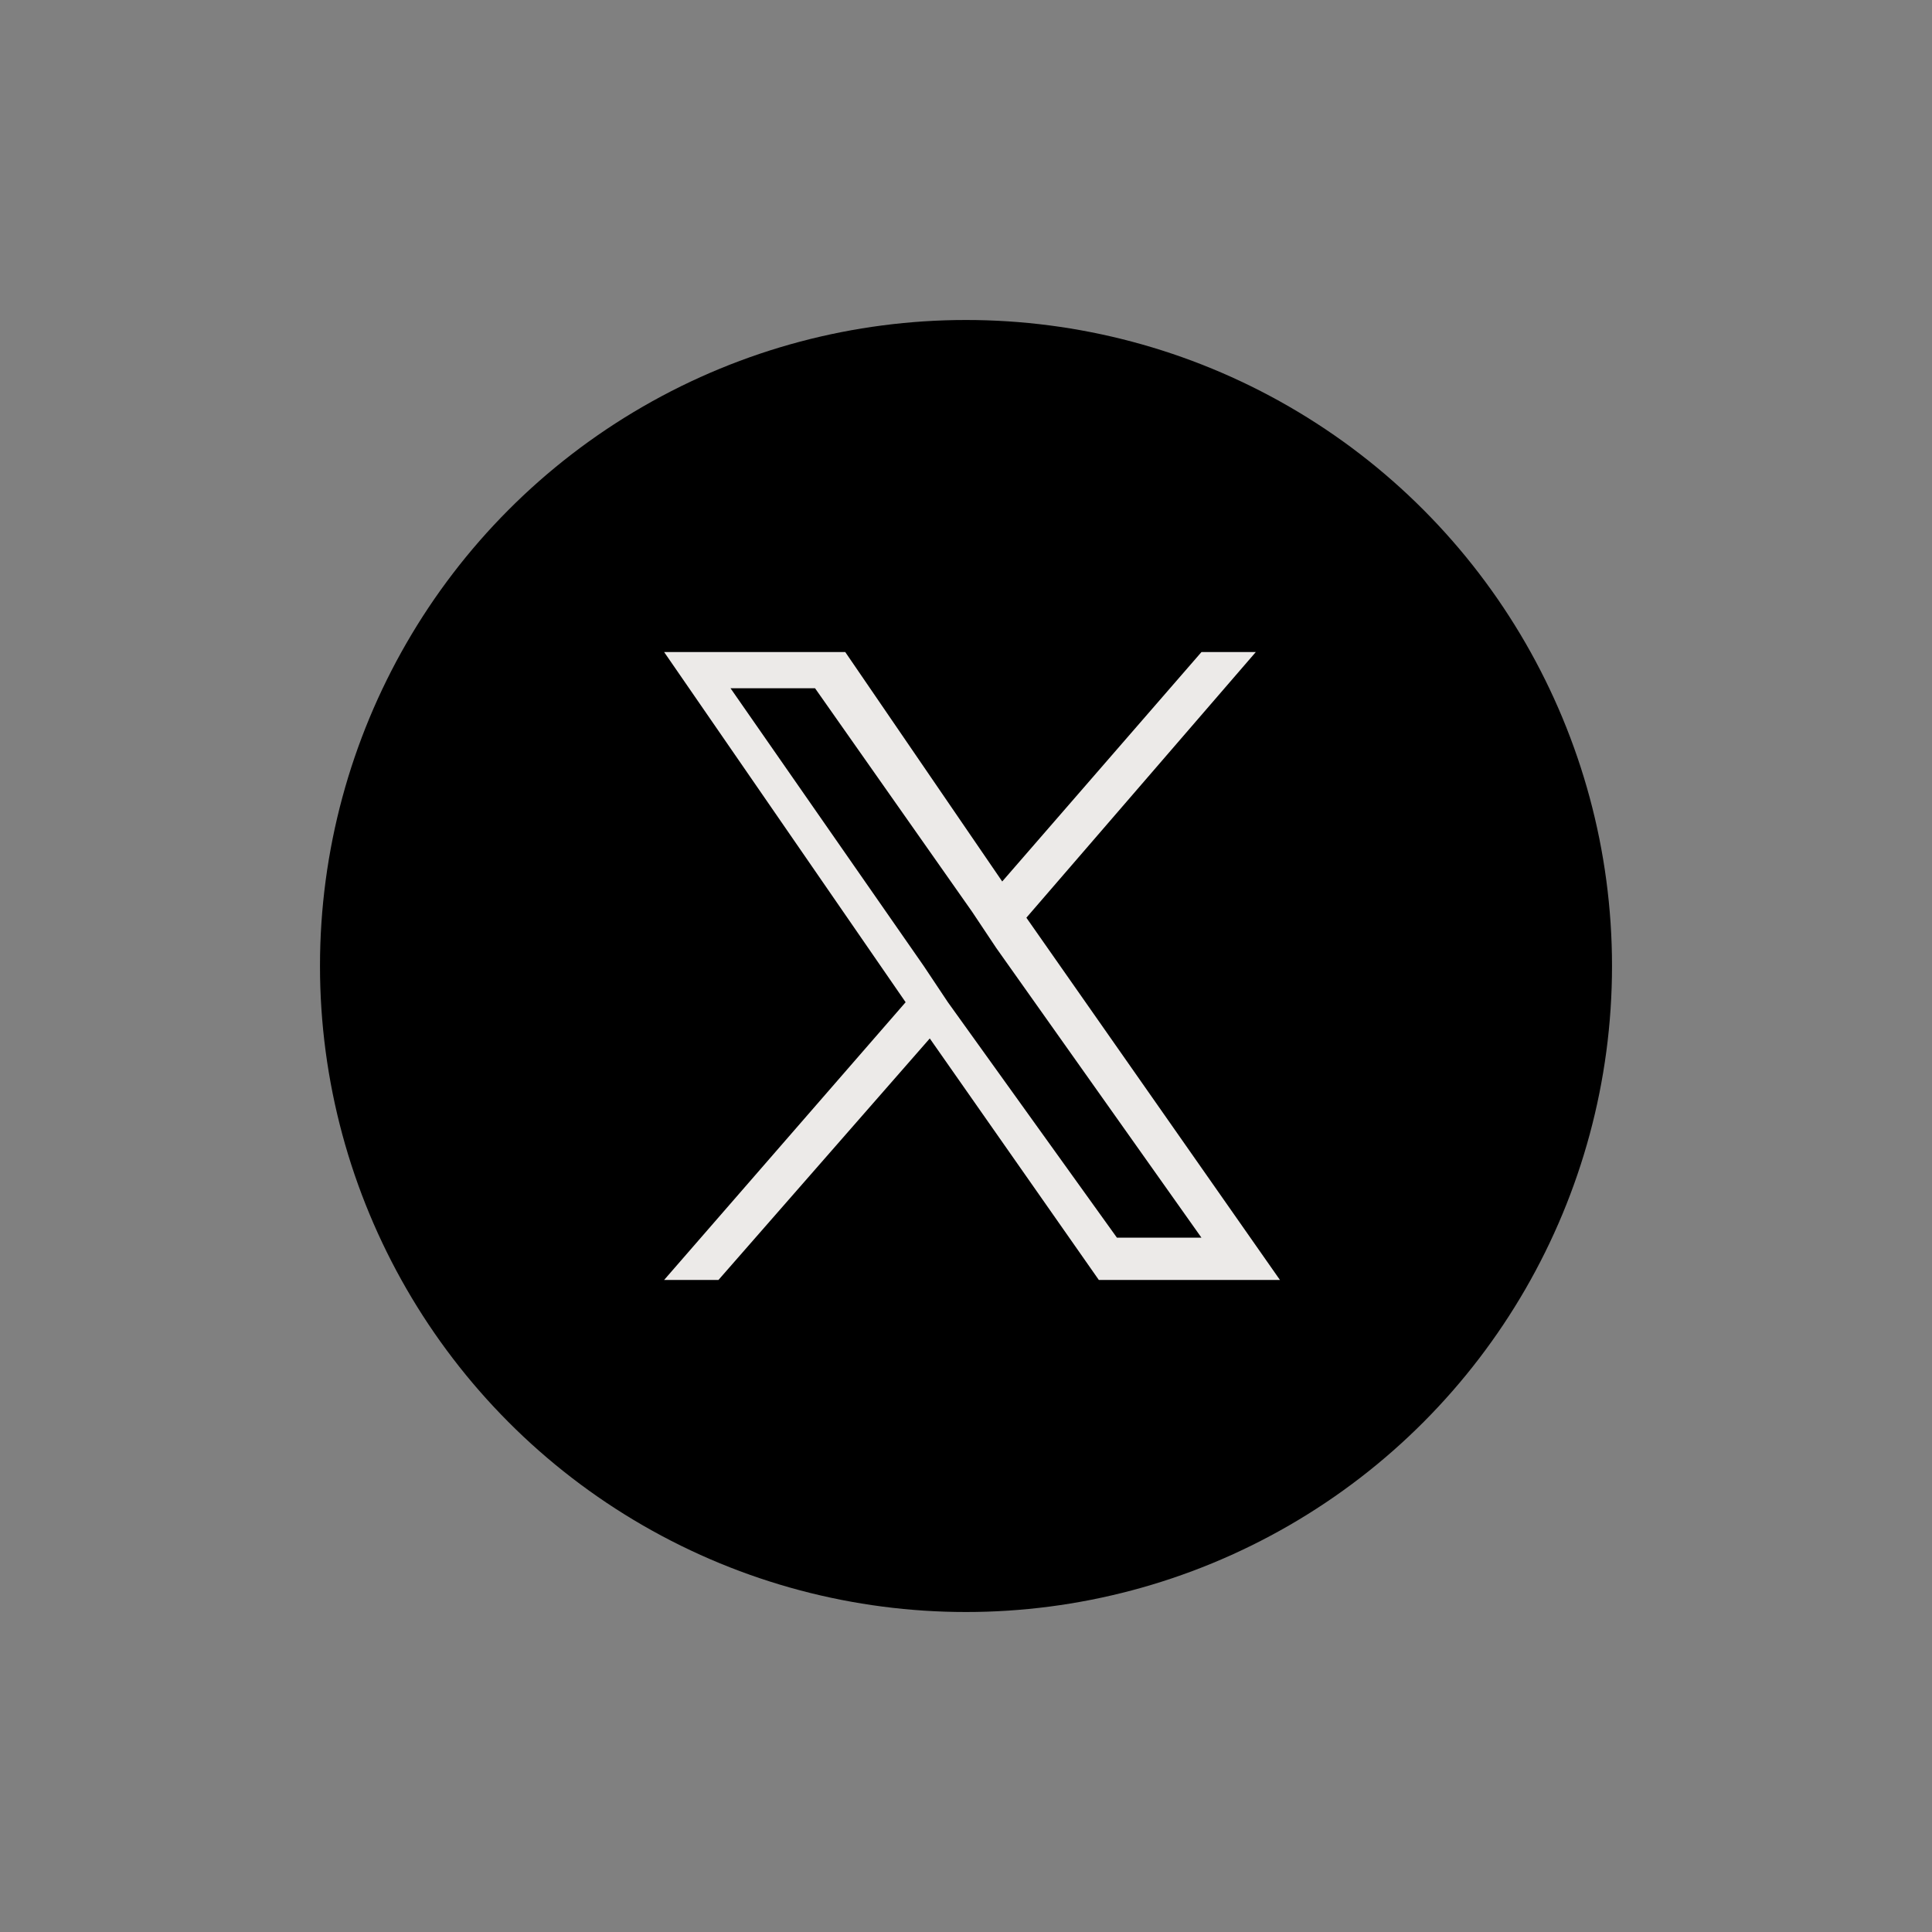
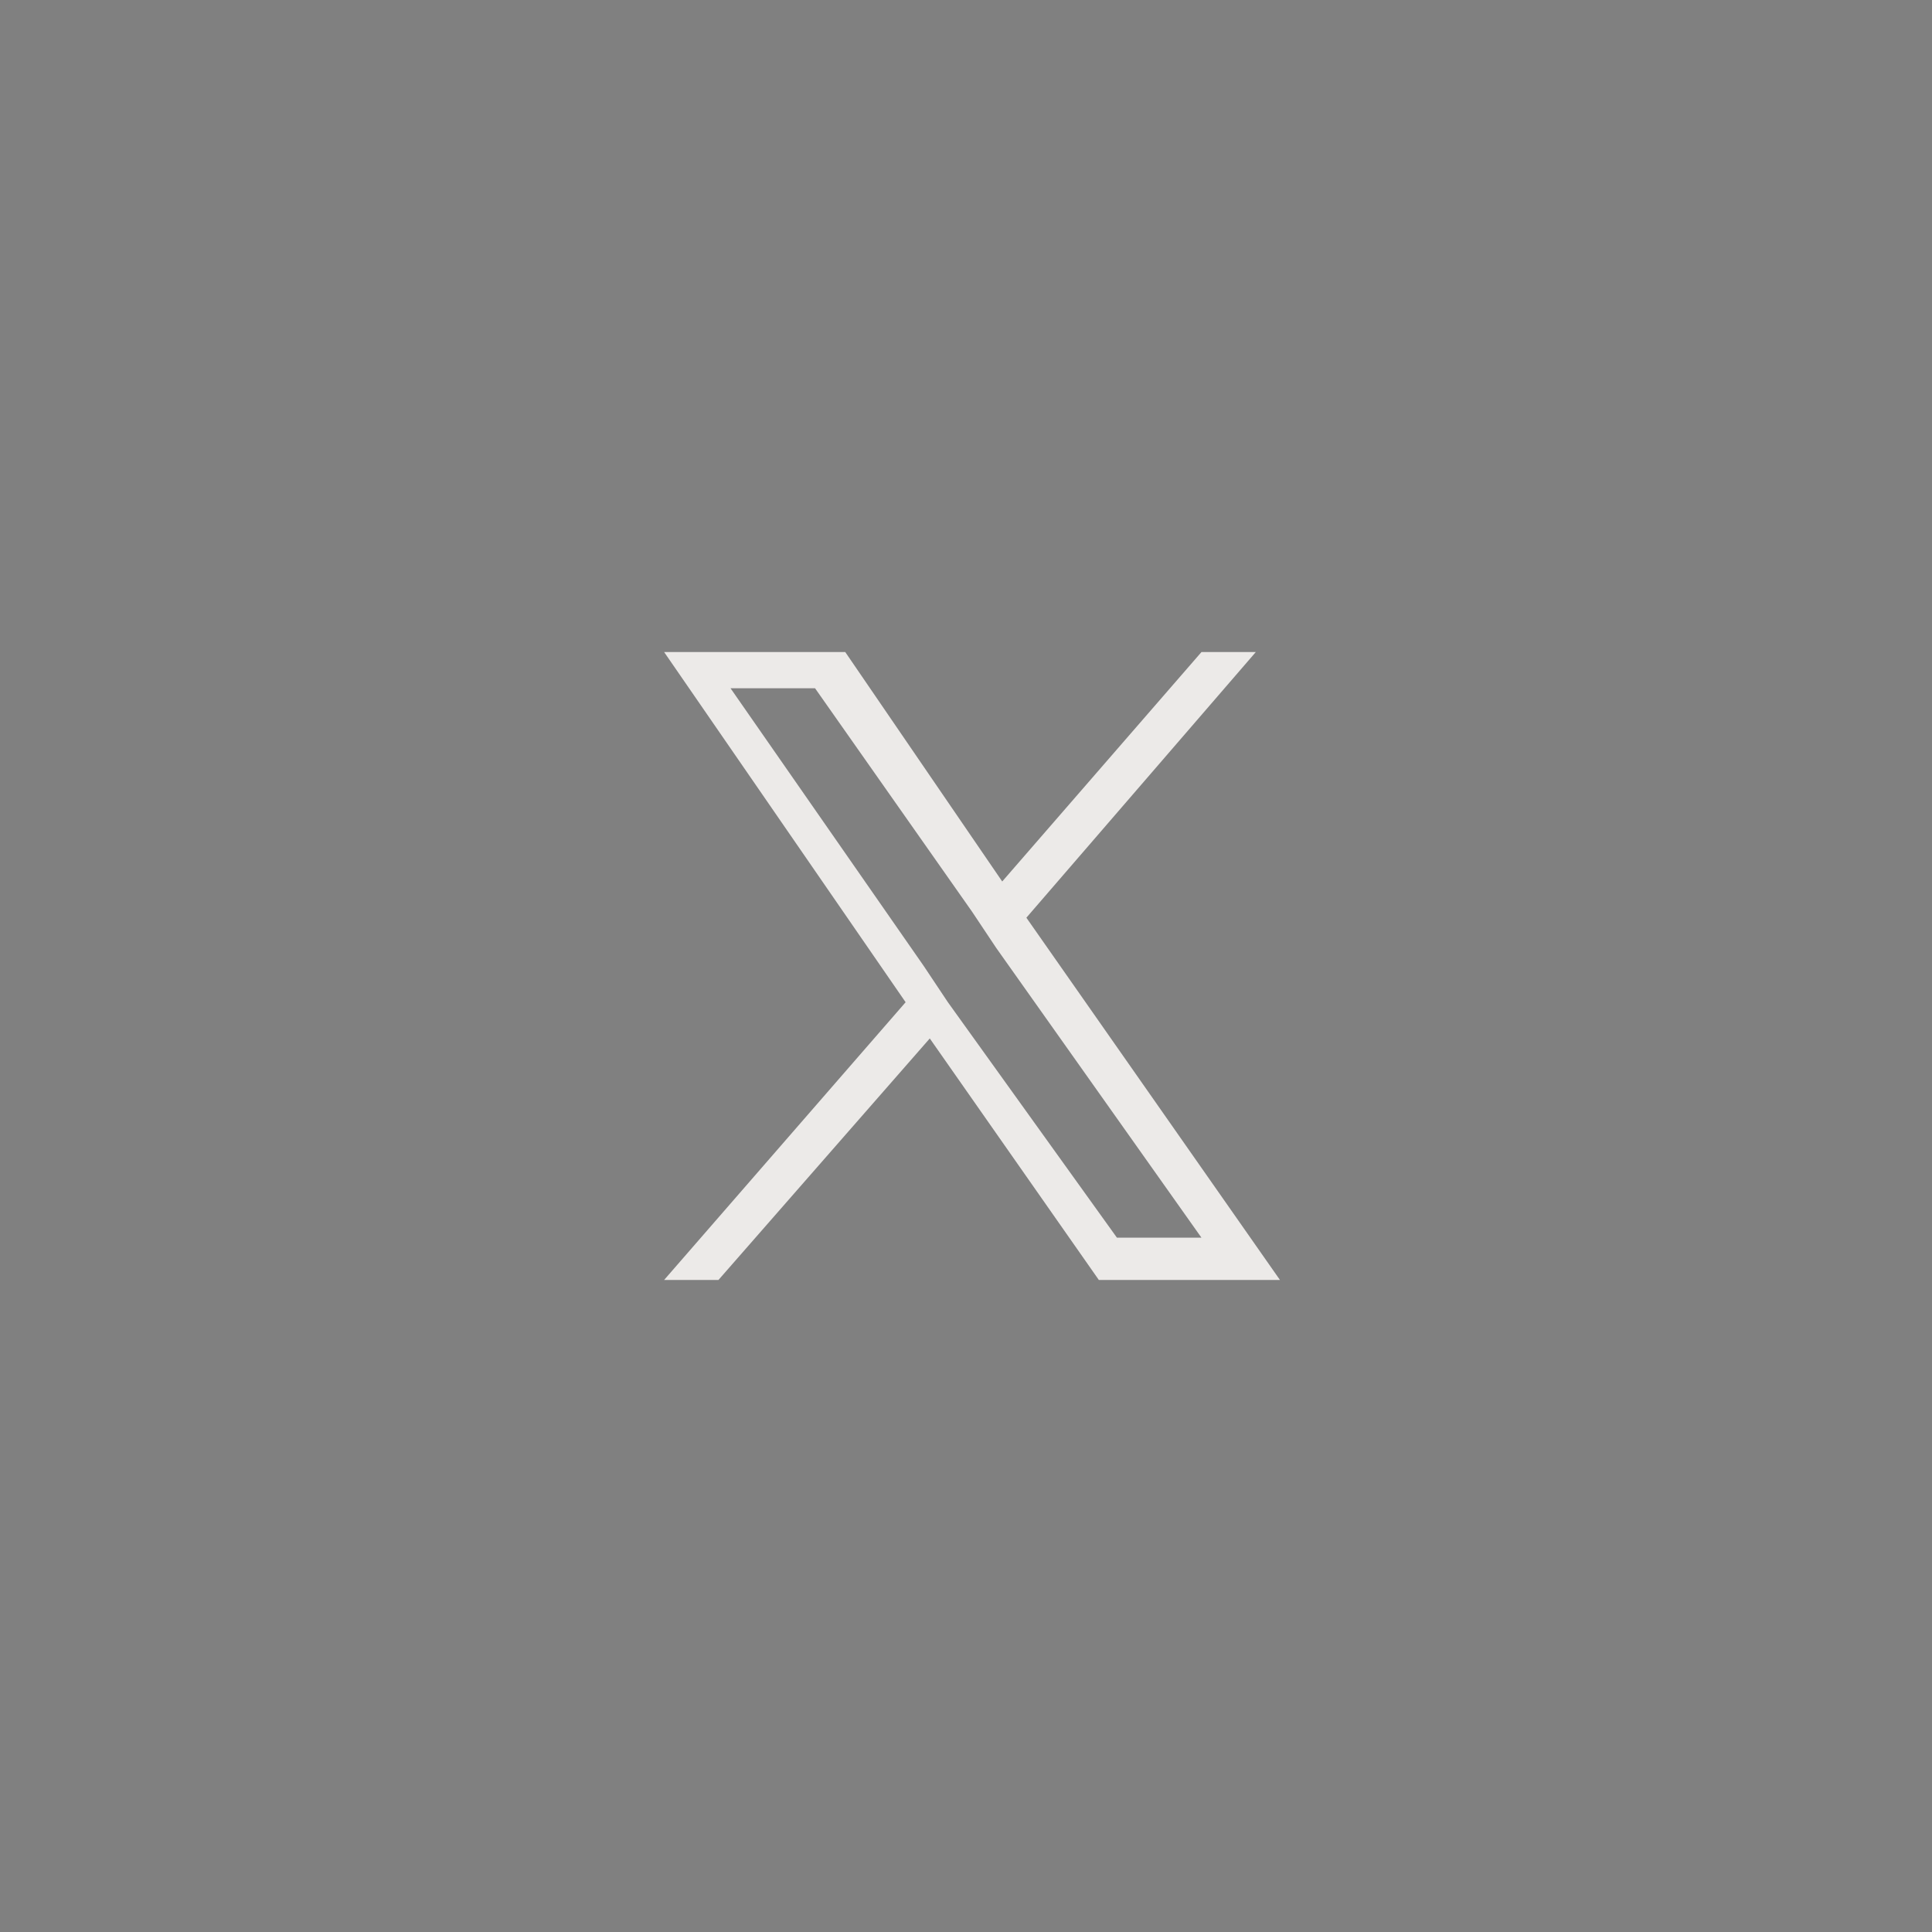
<svg xmlns="http://www.w3.org/2000/svg" xml:space="preserve" width="32" height="32" viewBox="0 0 32 32">
  <rect x="0" y="0" width="32" height="32" fill="#808080" stroke="none" />
-   <circle cx="16" cy="16" r="10.7" fill="currentColor" />
  <path fill="#eceae8" d="m17 15.2 3.8-4.4h-.9l-3.3 3.8-2.6-3.8h-3l4 5.8-4 4.6h.9l3.5-4 2.8 4h3l-4.2-6zm-1.3 1.4-.4-.6-3.2-4.6h1.4l2.6 3.7.4.6 3.4 4.8h-1.4l-2.8-3.9z" />
</svg>